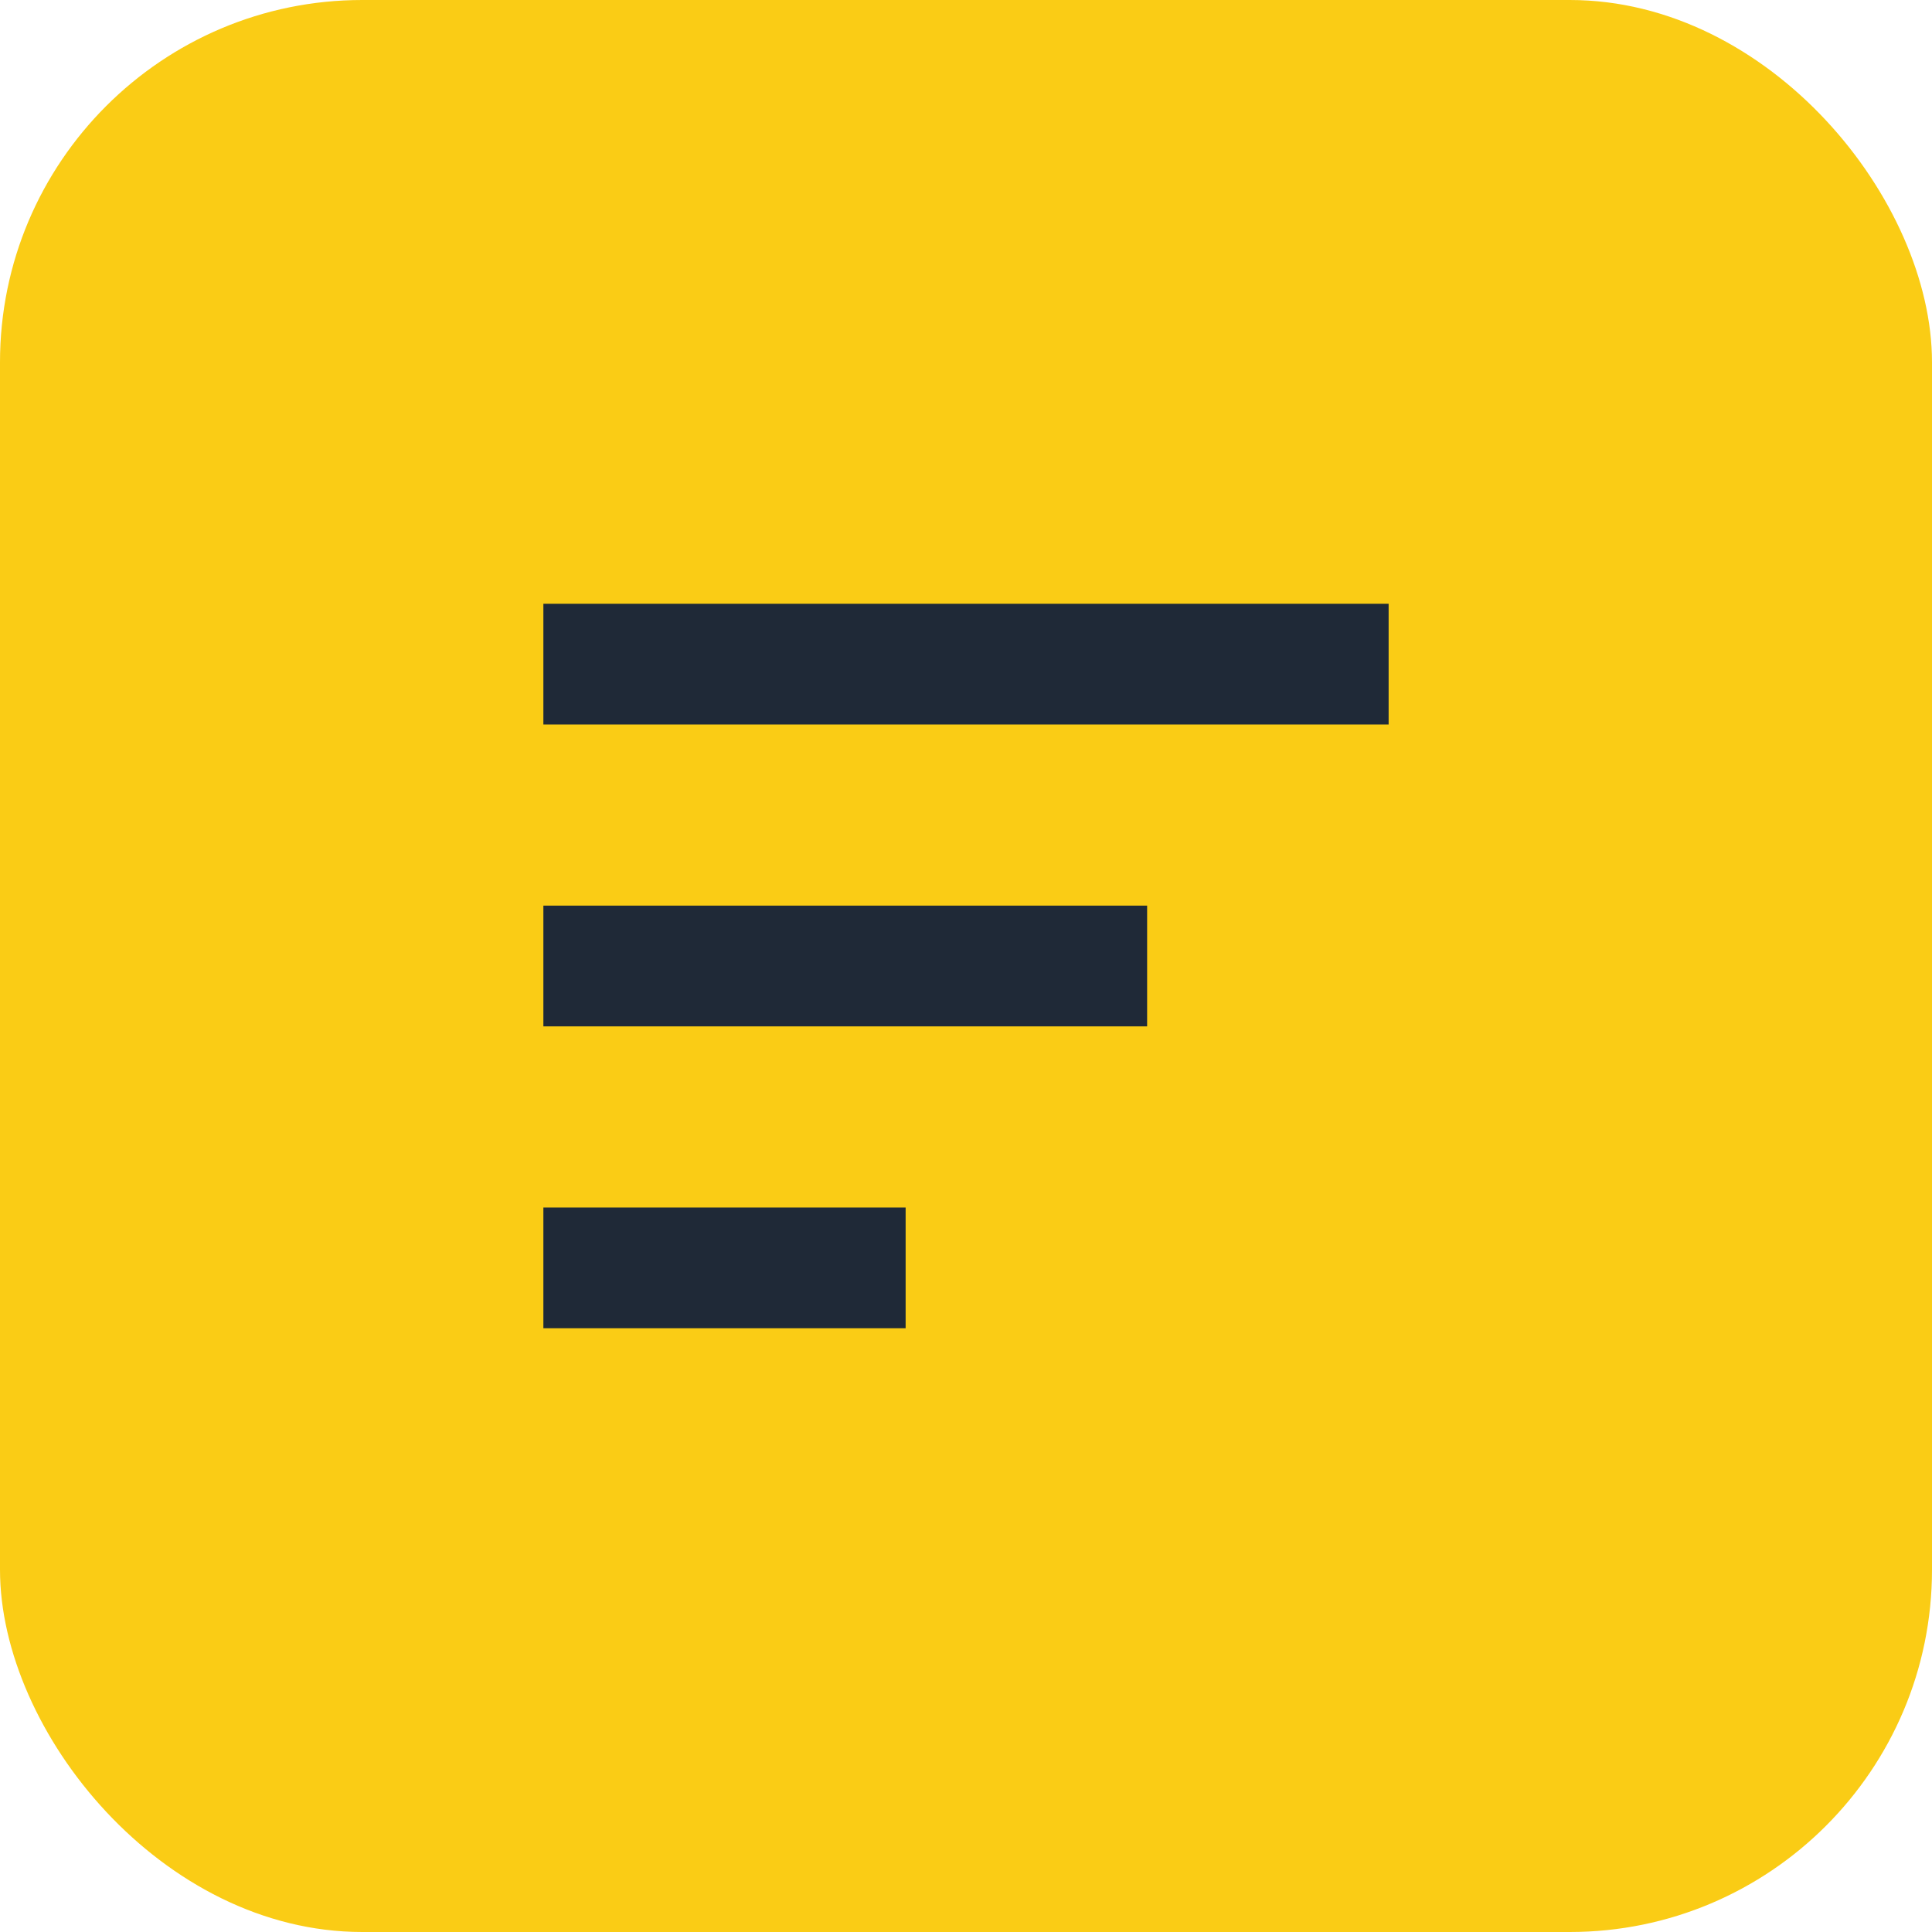
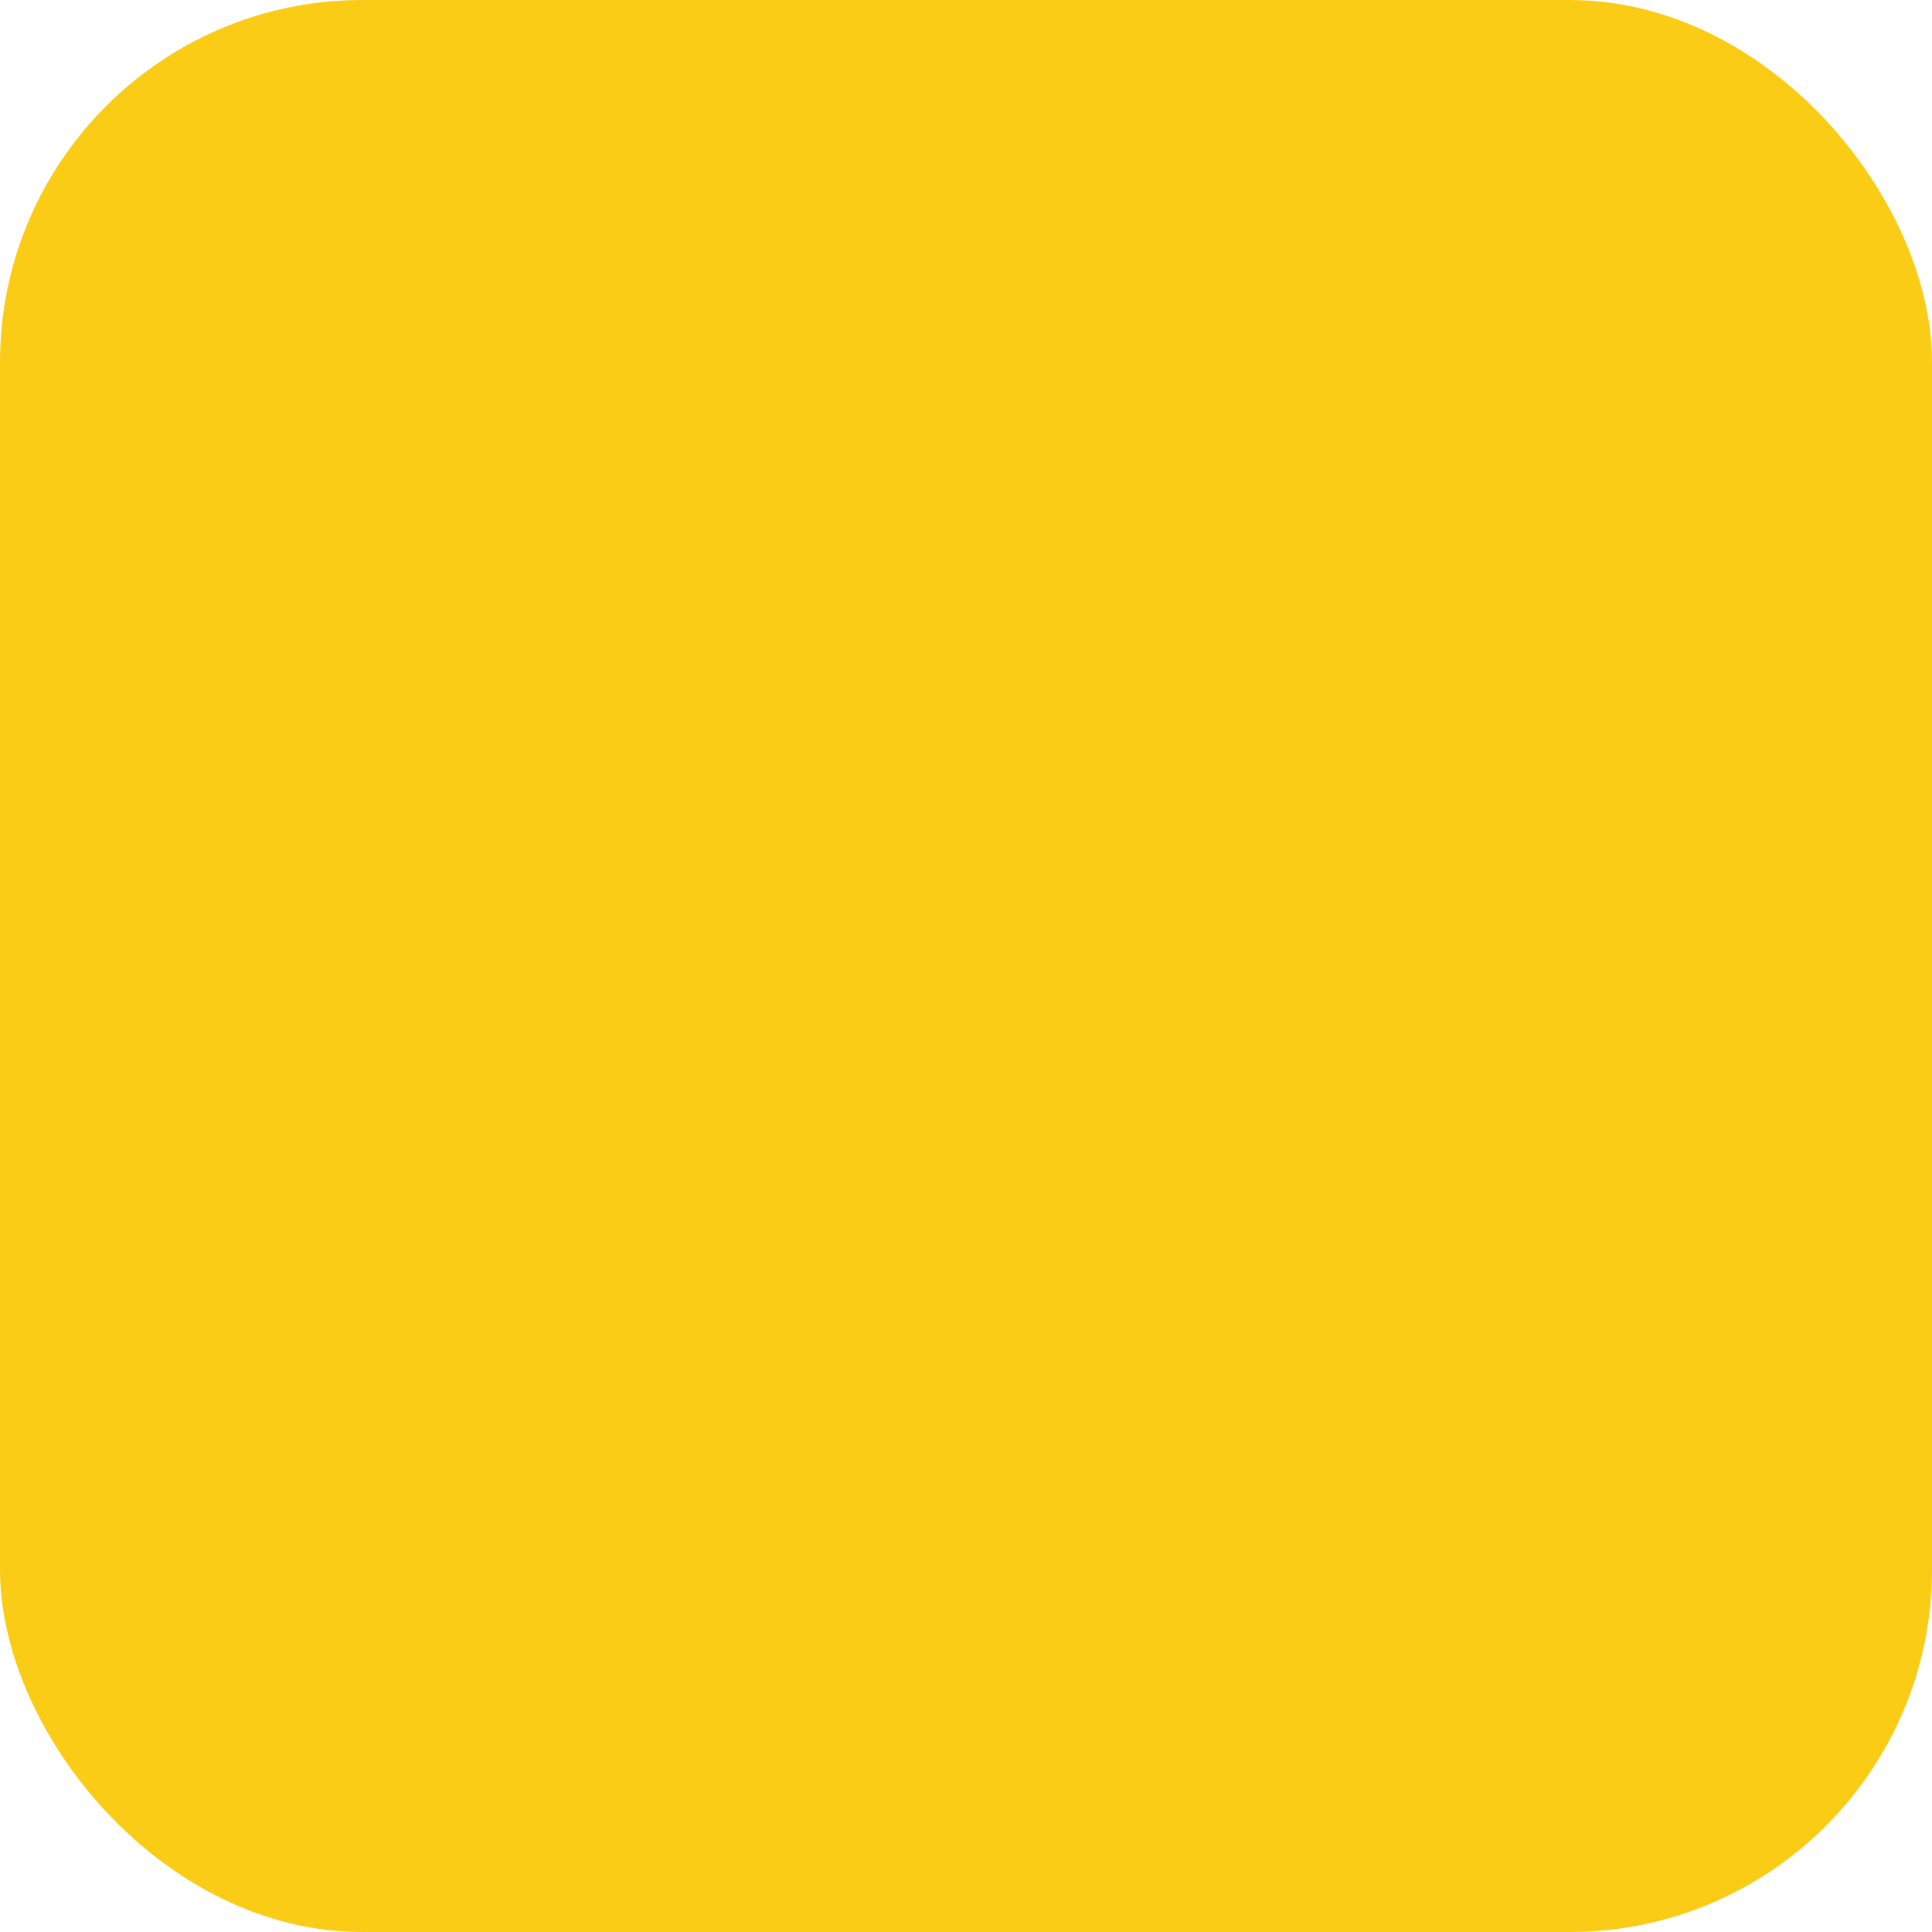
<svg xmlns="http://www.w3.org/2000/svg" width="32" height="32" viewBox="0 0 32 32">
  <rect width="32" height="32" rx="6" fill="#FACC15" />
-   <path d="M9 10h14v2H9v-2zm0 5h10v2H9v-2zm0 5h6v2H9v-2z" fill="#1F2937" />
</svg>